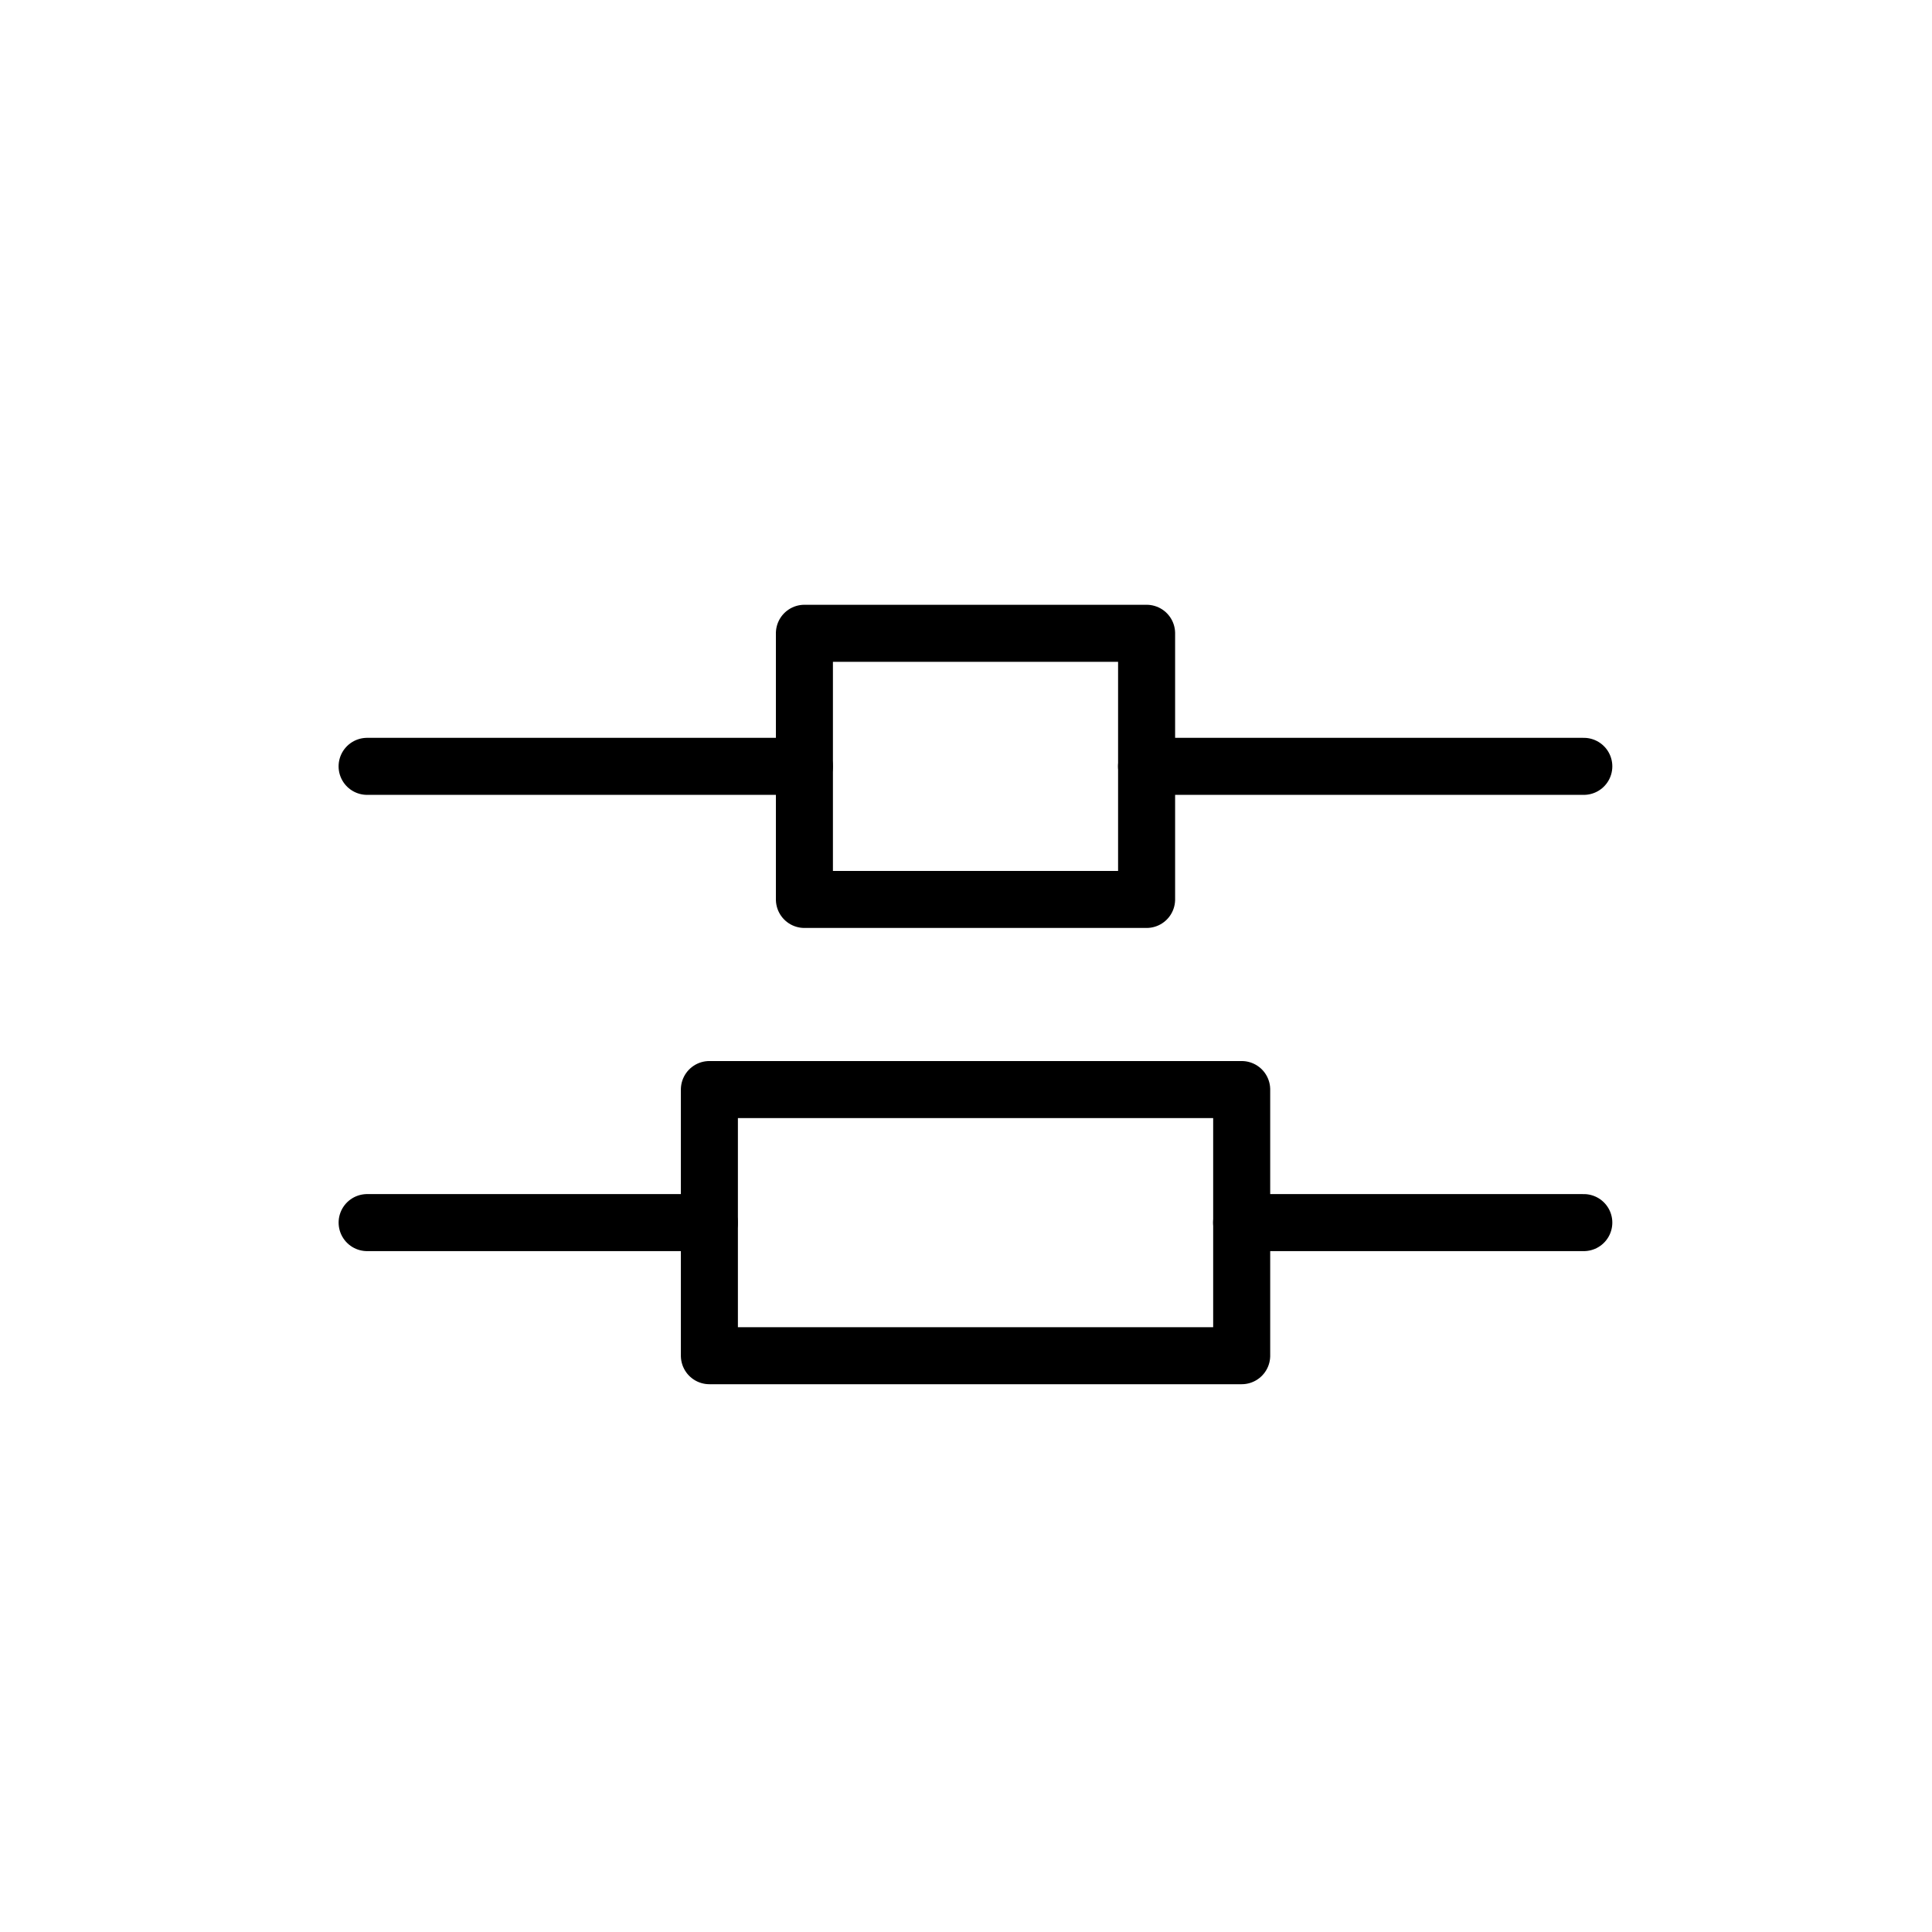
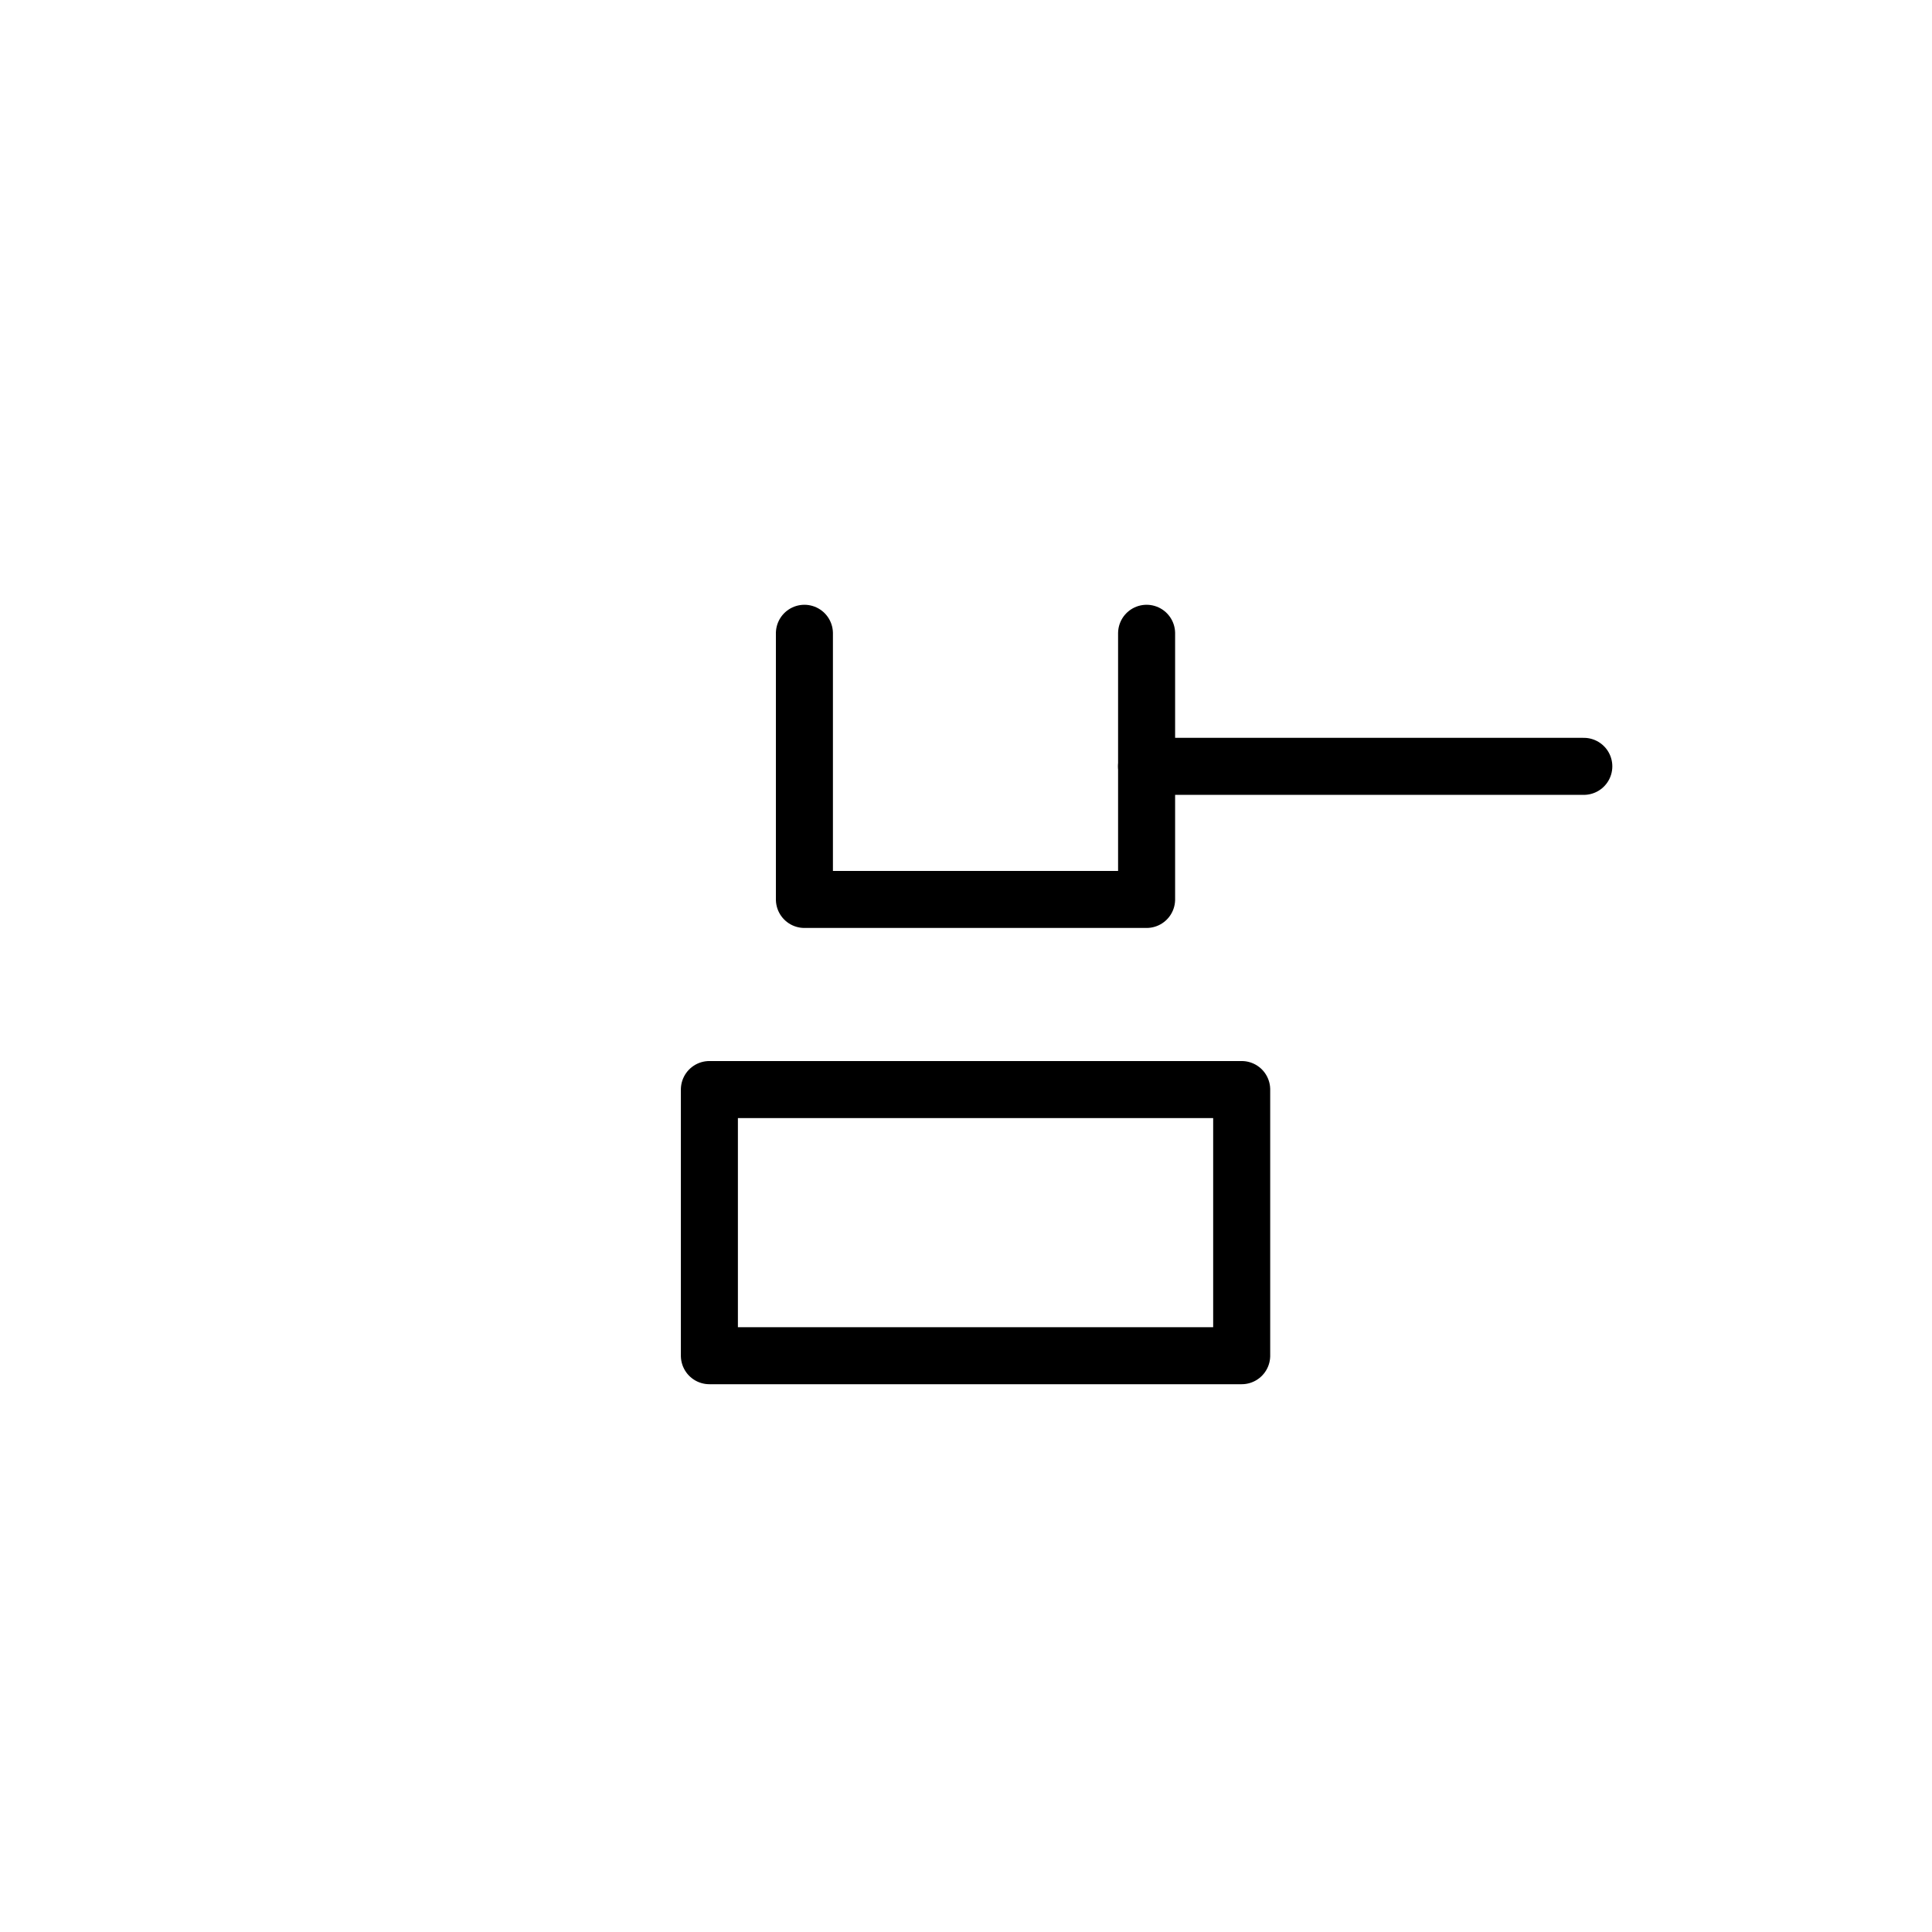
<svg xmlns="http://www.w3.org/2000/svg" width="800px" height="800px" version="1.1" viewBox="144 144 512 512">
  <g fill="none" stroke="#000000" stroke-linecap="round" stroke-linejoin="round" stroke-width="3">
-     <path transform="matrix(5.038 0 0 5.038 148.09 148.09)" d="m41.5 39.5h-23.001" />
    <path transform="matrix(5.038 0 0 5.038 148.09 148.09)" d="m82.5 39.5h-23.001" />
-     <path transform="matrix(5.038 0 0 5.038 148.09 148.09)" d="m36.5 63.5h-18" />
-     <path transform="matrix(5.038 0 0 5.038 148.09 148.09)" d="m82.5 63.5h-18" />
-     <path transform="matrix(3.08e-16 5.038 -5.038 3.08e-16 601.52 92.675)" d="m43.5 30.5h14v18h-14z" />
+     <path transform="matrix(3.08e-16 5.038 -5.038 3.08e-16 601.52 92.675)" d="m43.5 30.5h14v18h-14" />
    <path transform="matrix(3.08e-16 5.038 -5.038 3.08e-16 722.44 213.59)" d="m43.5 49.5h14v28h-14z" />
  </g>
</svg>